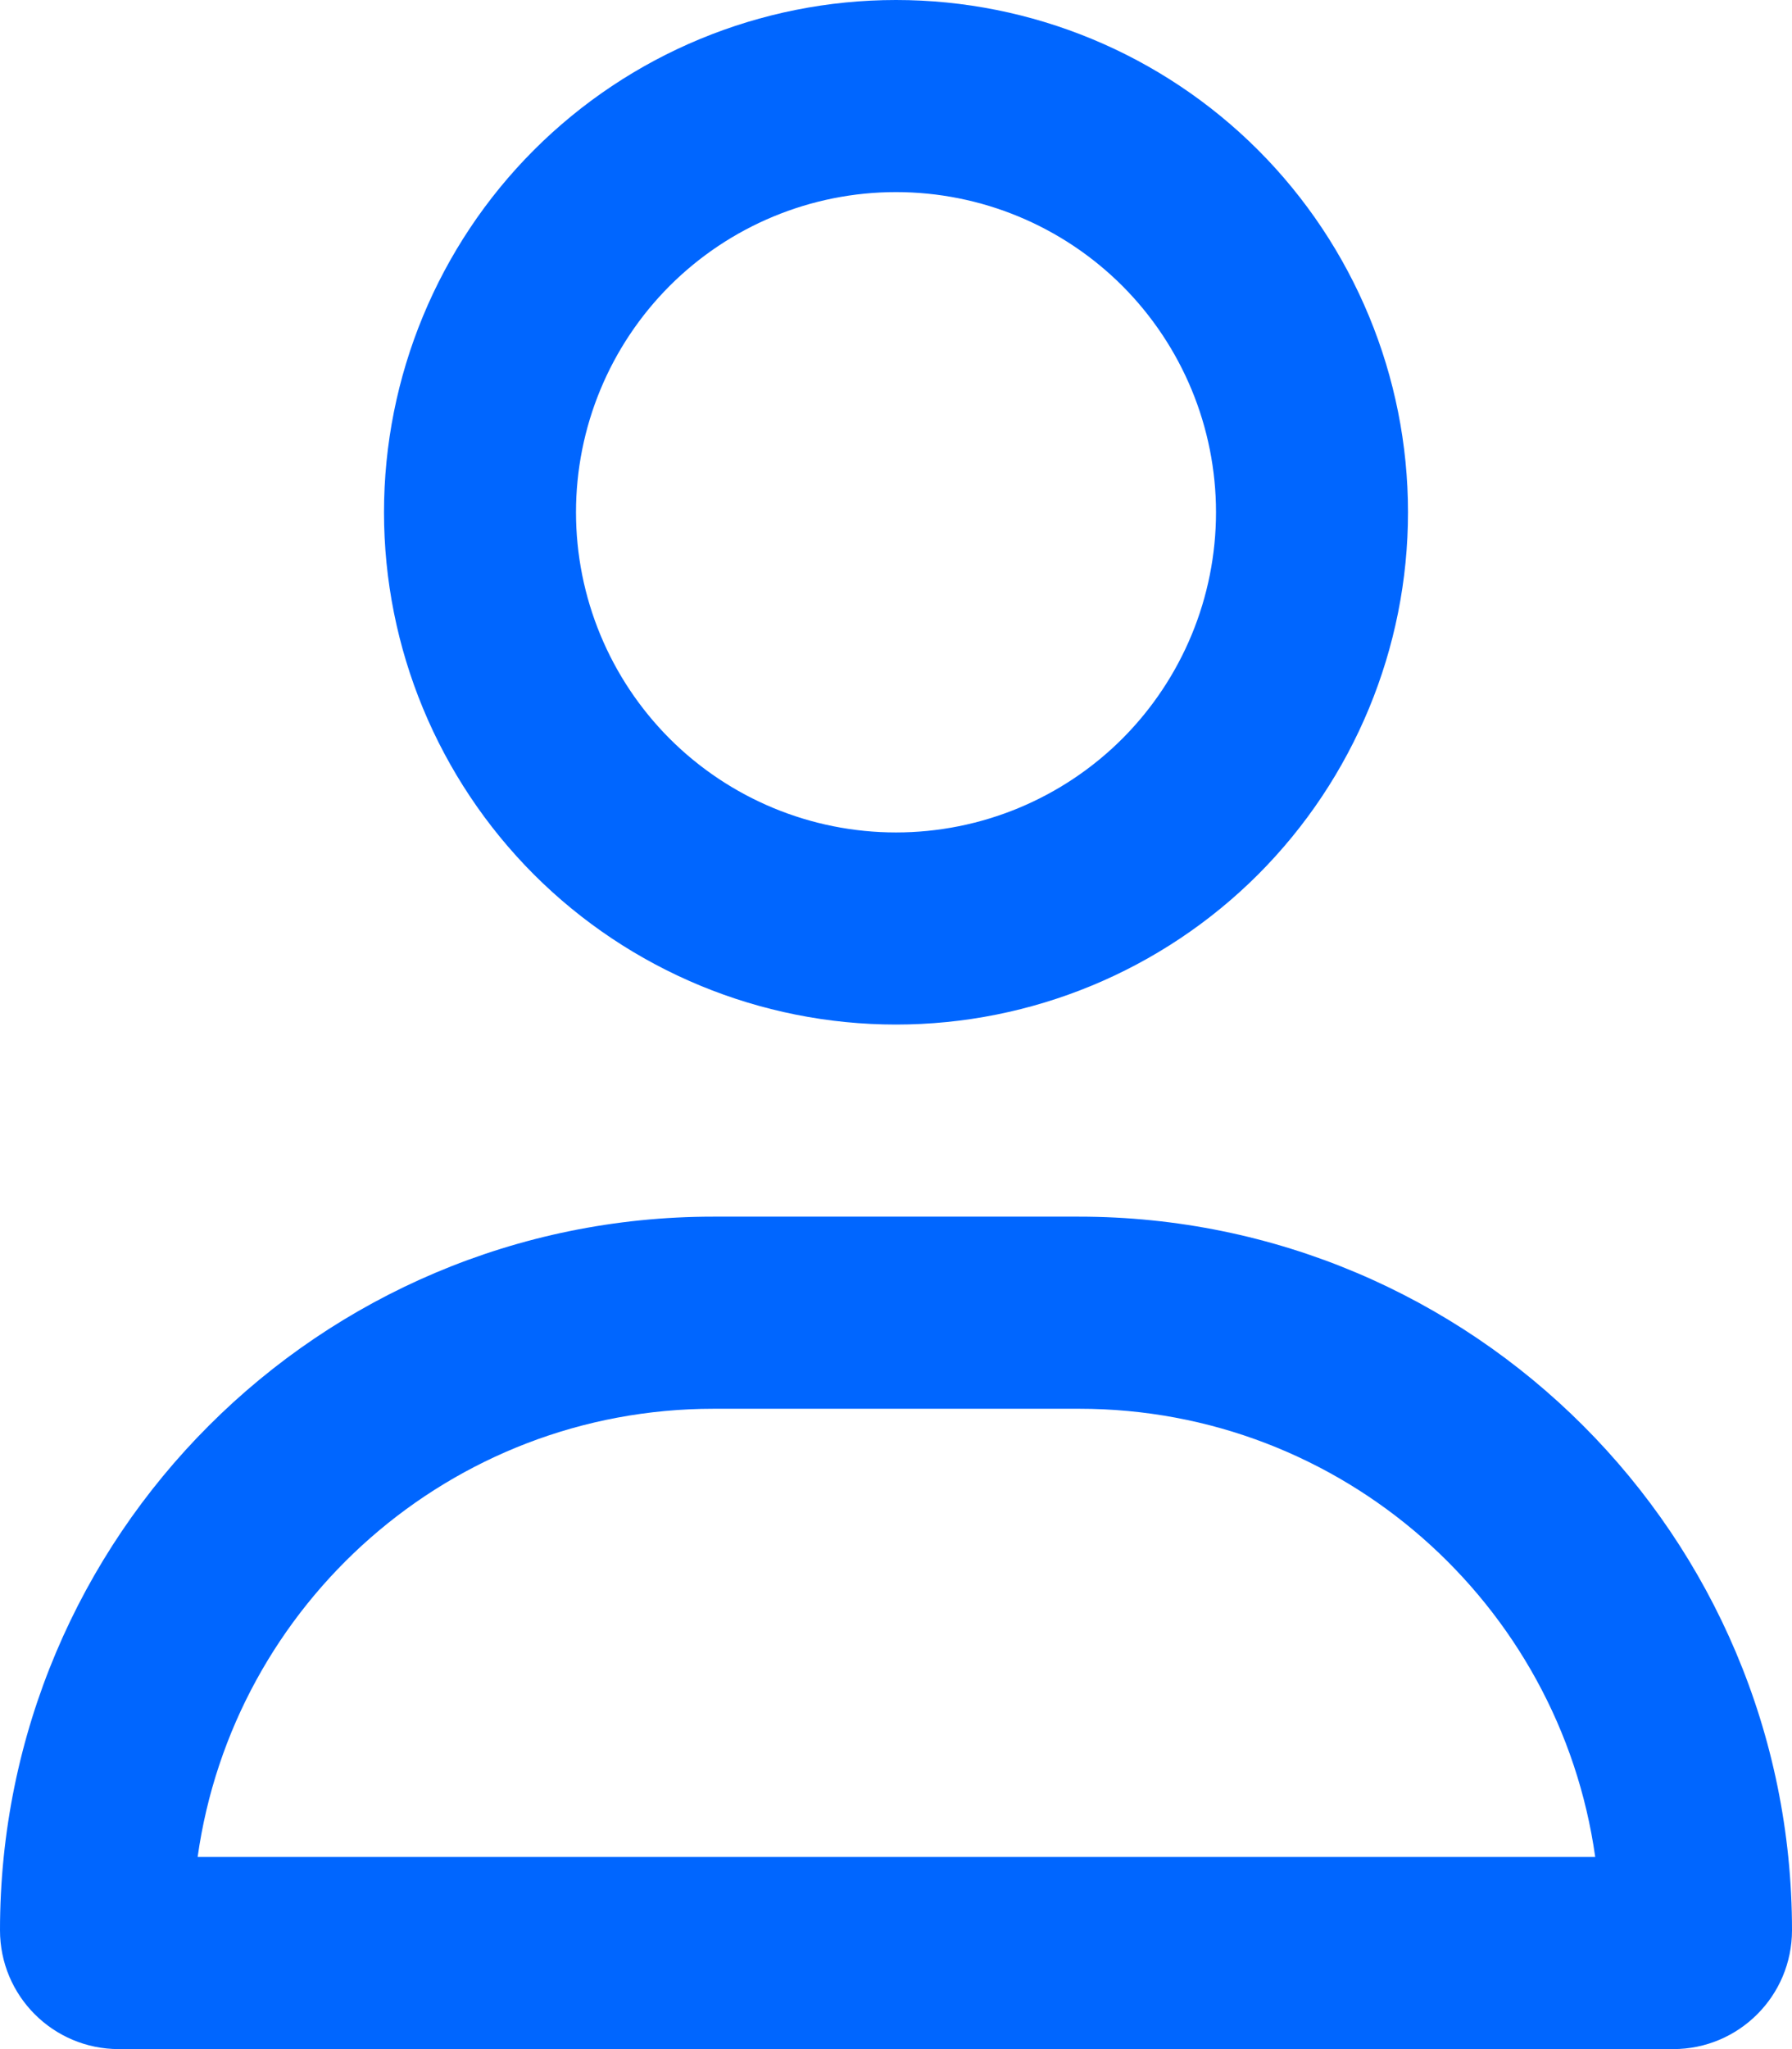
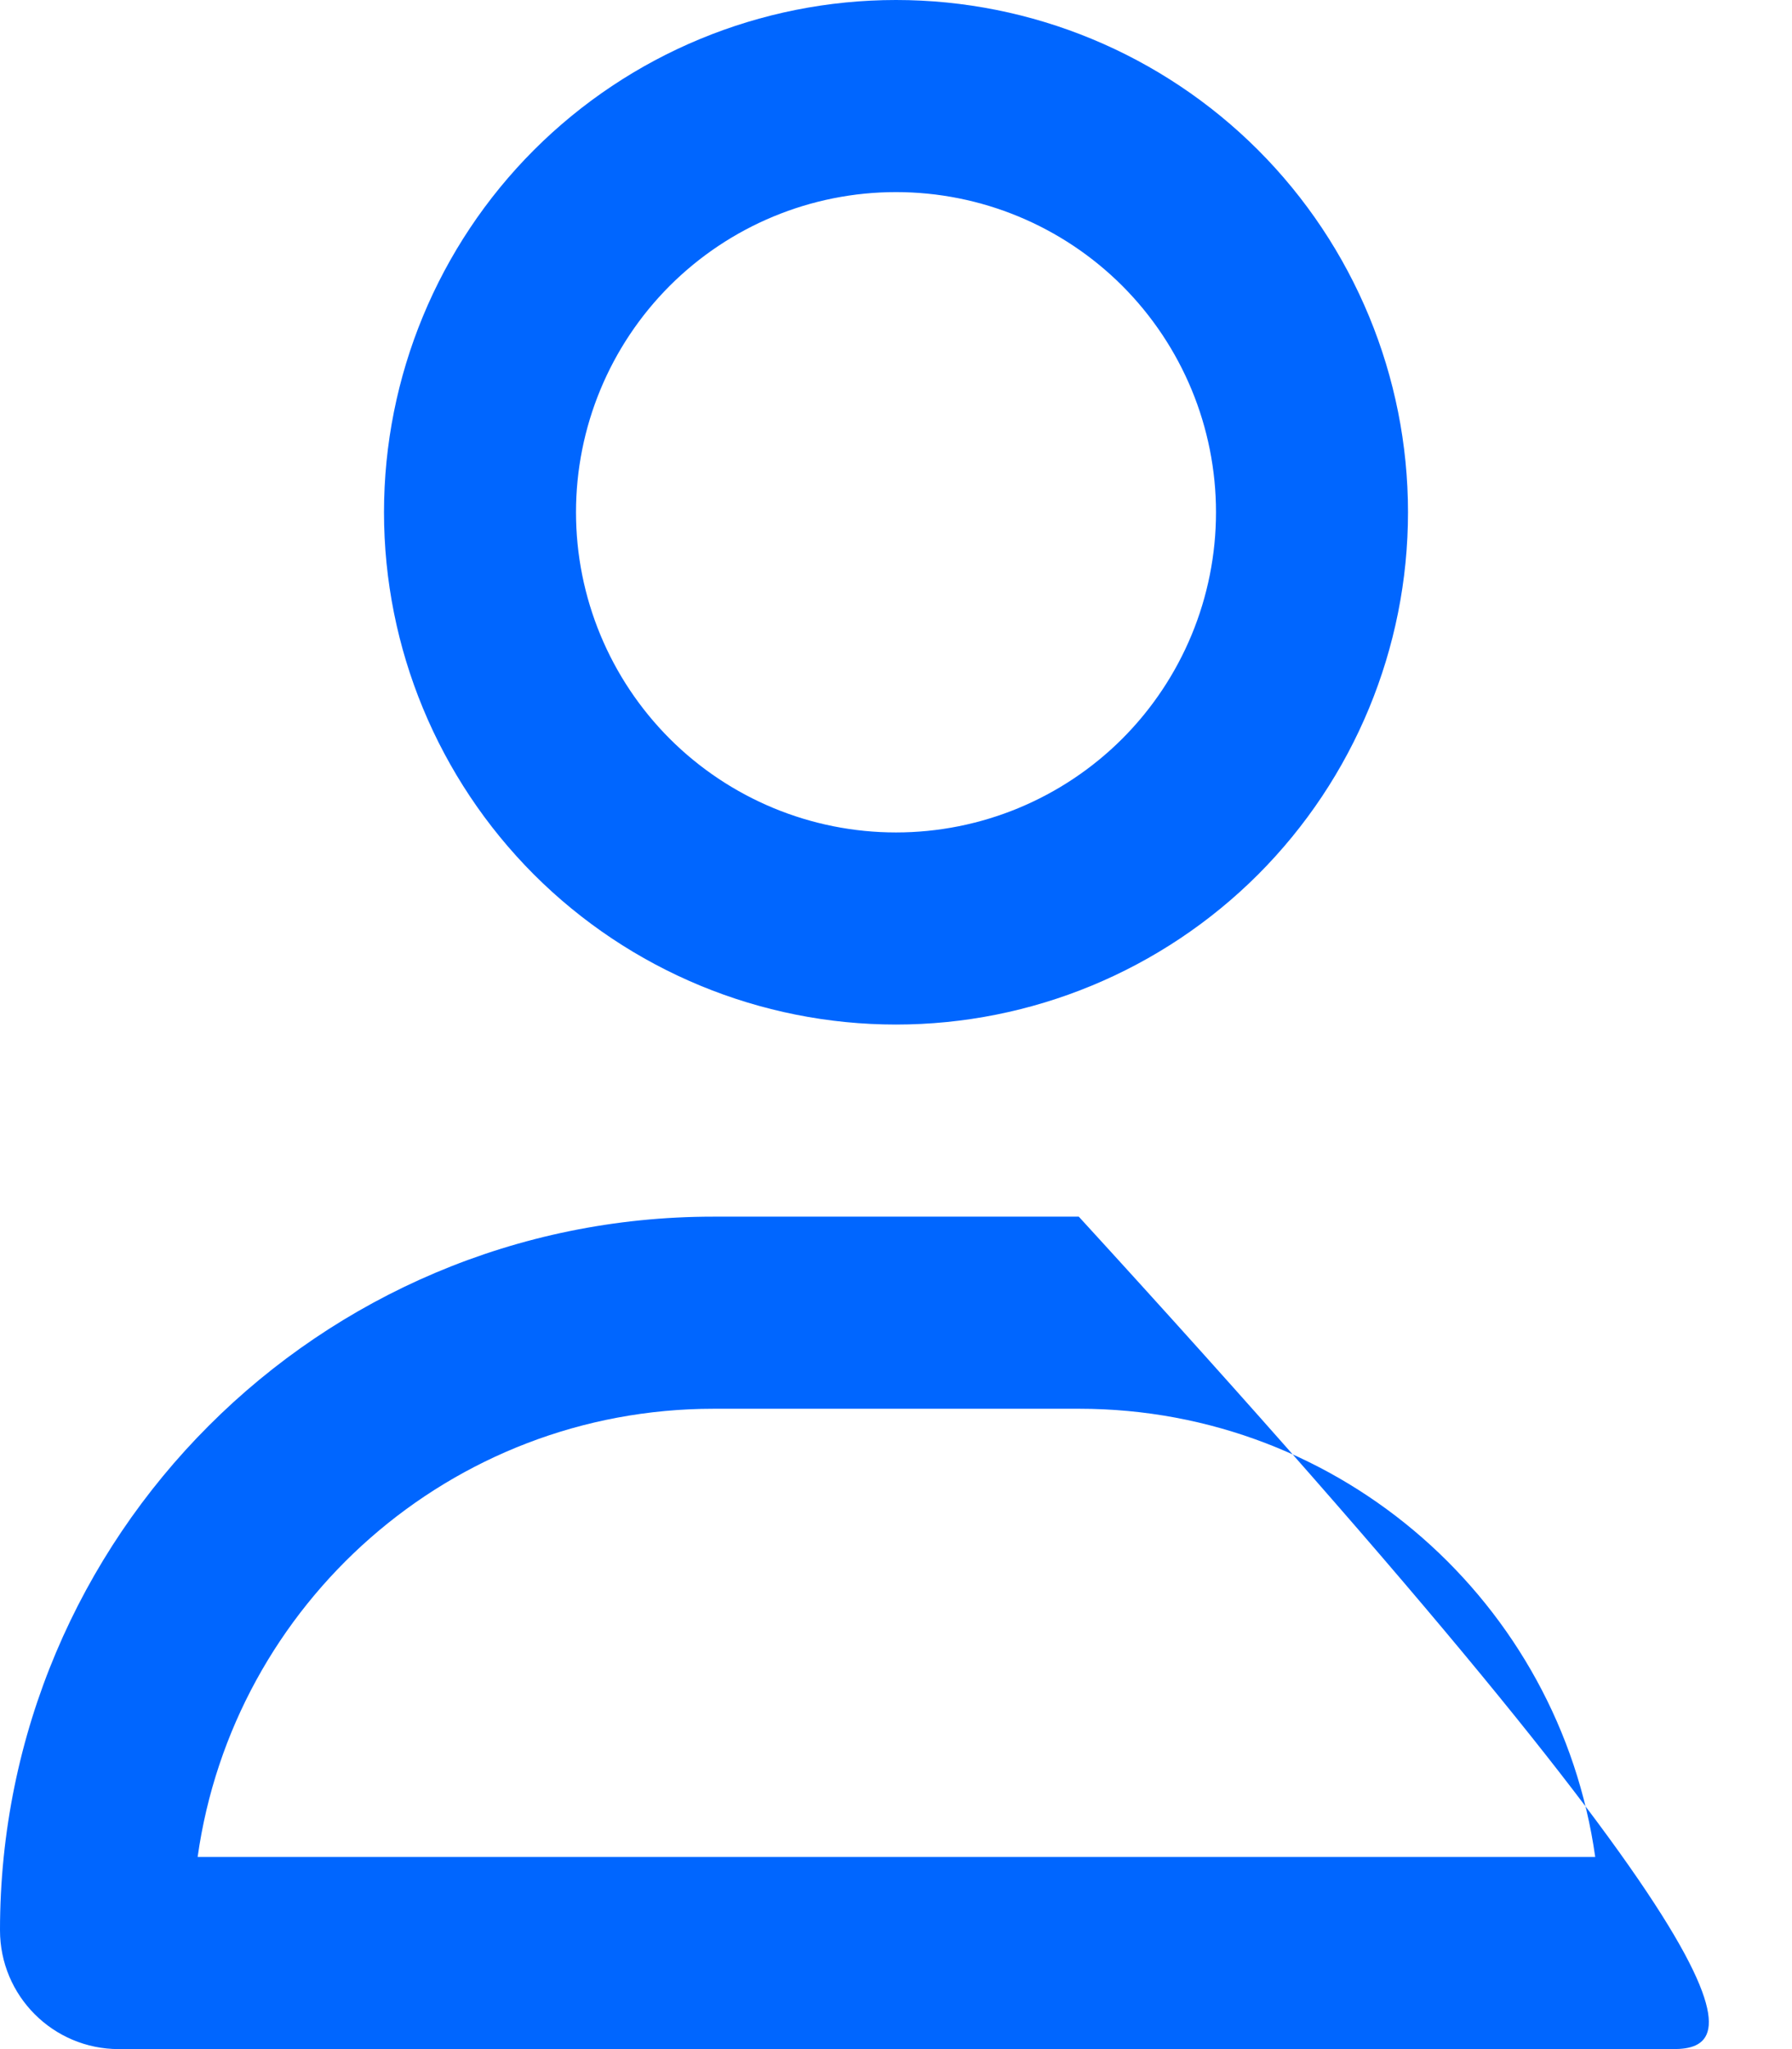
<svg xmlns="http://www.w3.org/2000/svg" width="21" height="24" viewBox="0 0 21 24" fill="none">
-   <path d="M14.25 6C14.25 5.005 13.855 4.052 13.152 3.348C12.448 2.645 11.495 2.25 10.5 2.25C9.505 2.25 8.552 2.645 7.848 3.348C7.145 4.052 6.75 5.005 6.75 6C6.75 6.995 7.145 7.948 7.848 8.652C8.552 9.355 9.505 9.75 10.5 9.75C11.495 9.75 12.448 9.355 13.152 8.652C13.855 7.948 14.25 6.995 14.25 6ZM4.5 6C4.5 4.409 5.132 2.883 6.257 1.757C7.383 0.632 8.909 0 10.5 0C12.091 0 13.617 0.632 14.743 1.757C15.868 2.883 16.5 4.409 16.5 6C16.5 7.591 15.868 9.117 14.743 10.243C13.617 11.368 12.091 12 10.5 12C8.909 12 7.383 11.368 6.257 10.243C5.132 9.117 4.5 7.591 4.5 6ZM2.311 21.75H18.694C18.277 18.783 15.727 16.5 12.647 16.5H8.363C5.283 16.5 2.733 18.783 2.316 21.75H2.311ZM0 22.608C0 17.991 3.741 14.25 8.358 14.25H12.642C17.259 14.25 21 17.991 21 22.608C21 23.377 20.377 24 19.608 24H1.392C0.623 24 0 23.377 0 22.608Z" fill="#0066FF" />
+   <path d="M14.25 6C14.25 5.005 13.855 4.052 13.152 3.348C12.448 2.645 11.495 2.25 10.5 2.25C9.505 2.25 8.552 2.645 7.848 3.348C7.145 4.052 6.75 5.005 6.75 6C6.75 6.995 7.145 7.948 7.848 8.652C8.552 9.355 9.505 9.75 10.5 9.75C11.495 9.75 12.448 9.355 13.152 8.652C13.855 7.948 14.25 6.995 14.25 6ZM4.5 6C4.5 4.409 5.132 2.883 6.257 1.757C7.383 0.632 8.909 0 10.5 0C12.091 0 13.617 0.632 14.743 1.757C15.868 2.883 16.5 4.409 16.5 6C16.5 7.591 15.868 9.117 14.743 10.243C13.617 11.368 12.091 12 10.5 12C8.909 12 7.383 11.368 6.257 10.243C5.132 9.117 4.5 7.591 4.5 6ZM2.311 21.75H18.694C18.277 18.783 15.727 16.5 12.647 16.5H8.363C5.283 16.5 2.733 18.783 2.316 21.75H2.311ZM0 22.608C0 17.991 3.741 14.25 8.358 14.25H12.642C21 23.377 20.377 24 19.608 24H1.392C0.623 24 0 23.377 0 22.608Z" fill="#0066FF" />
</svg>